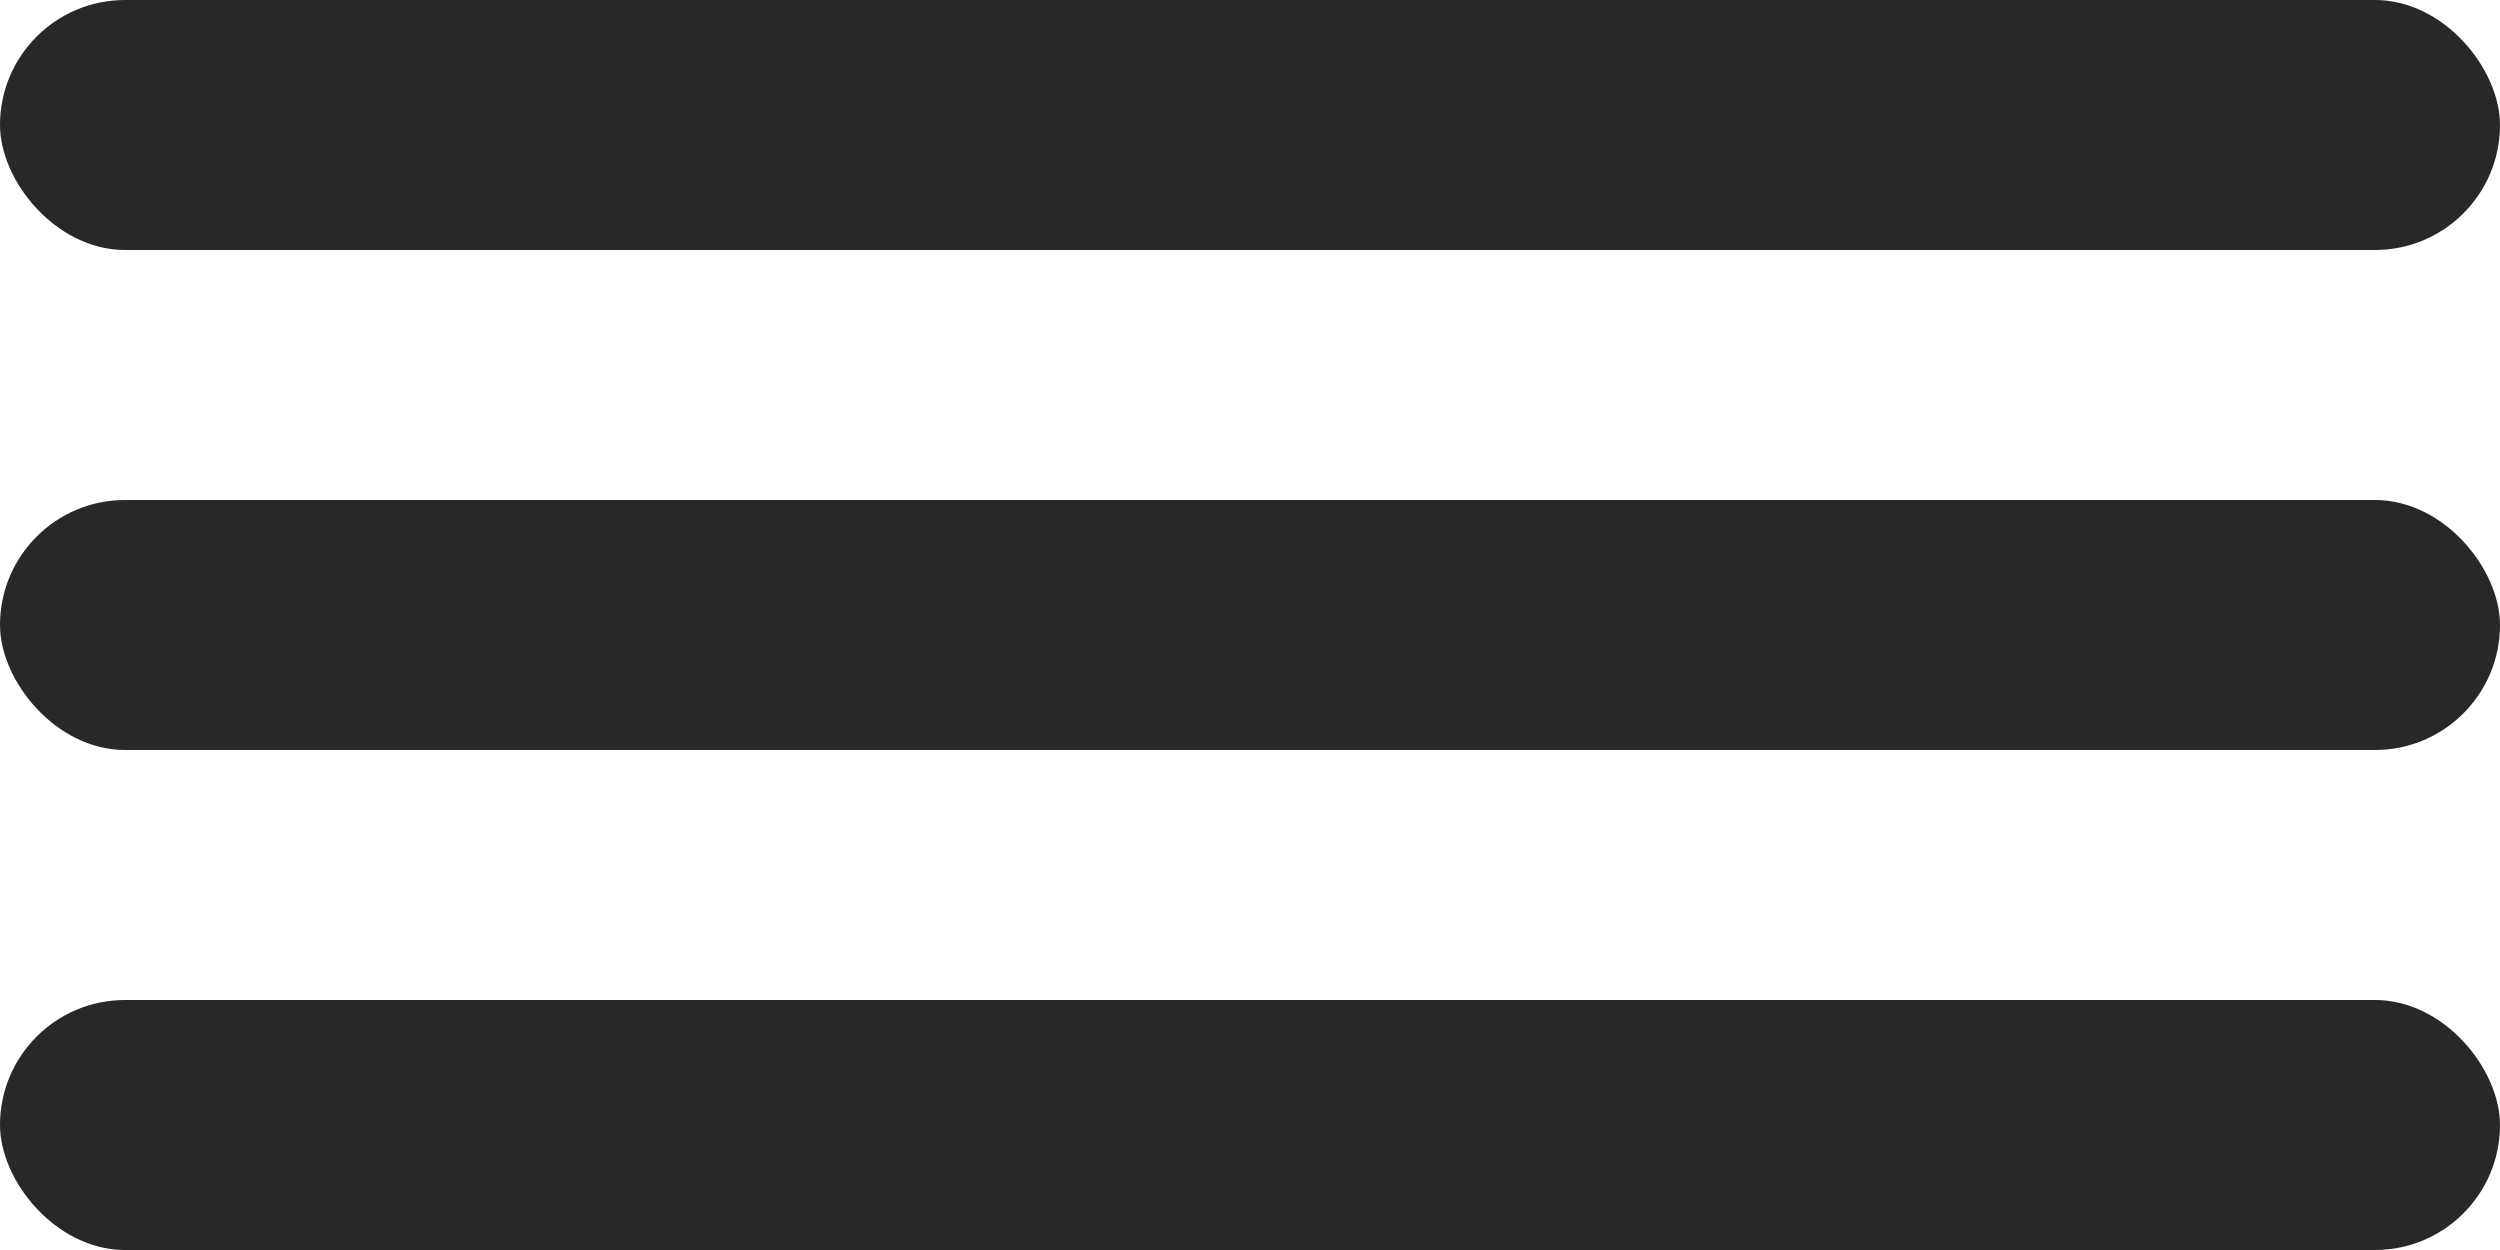
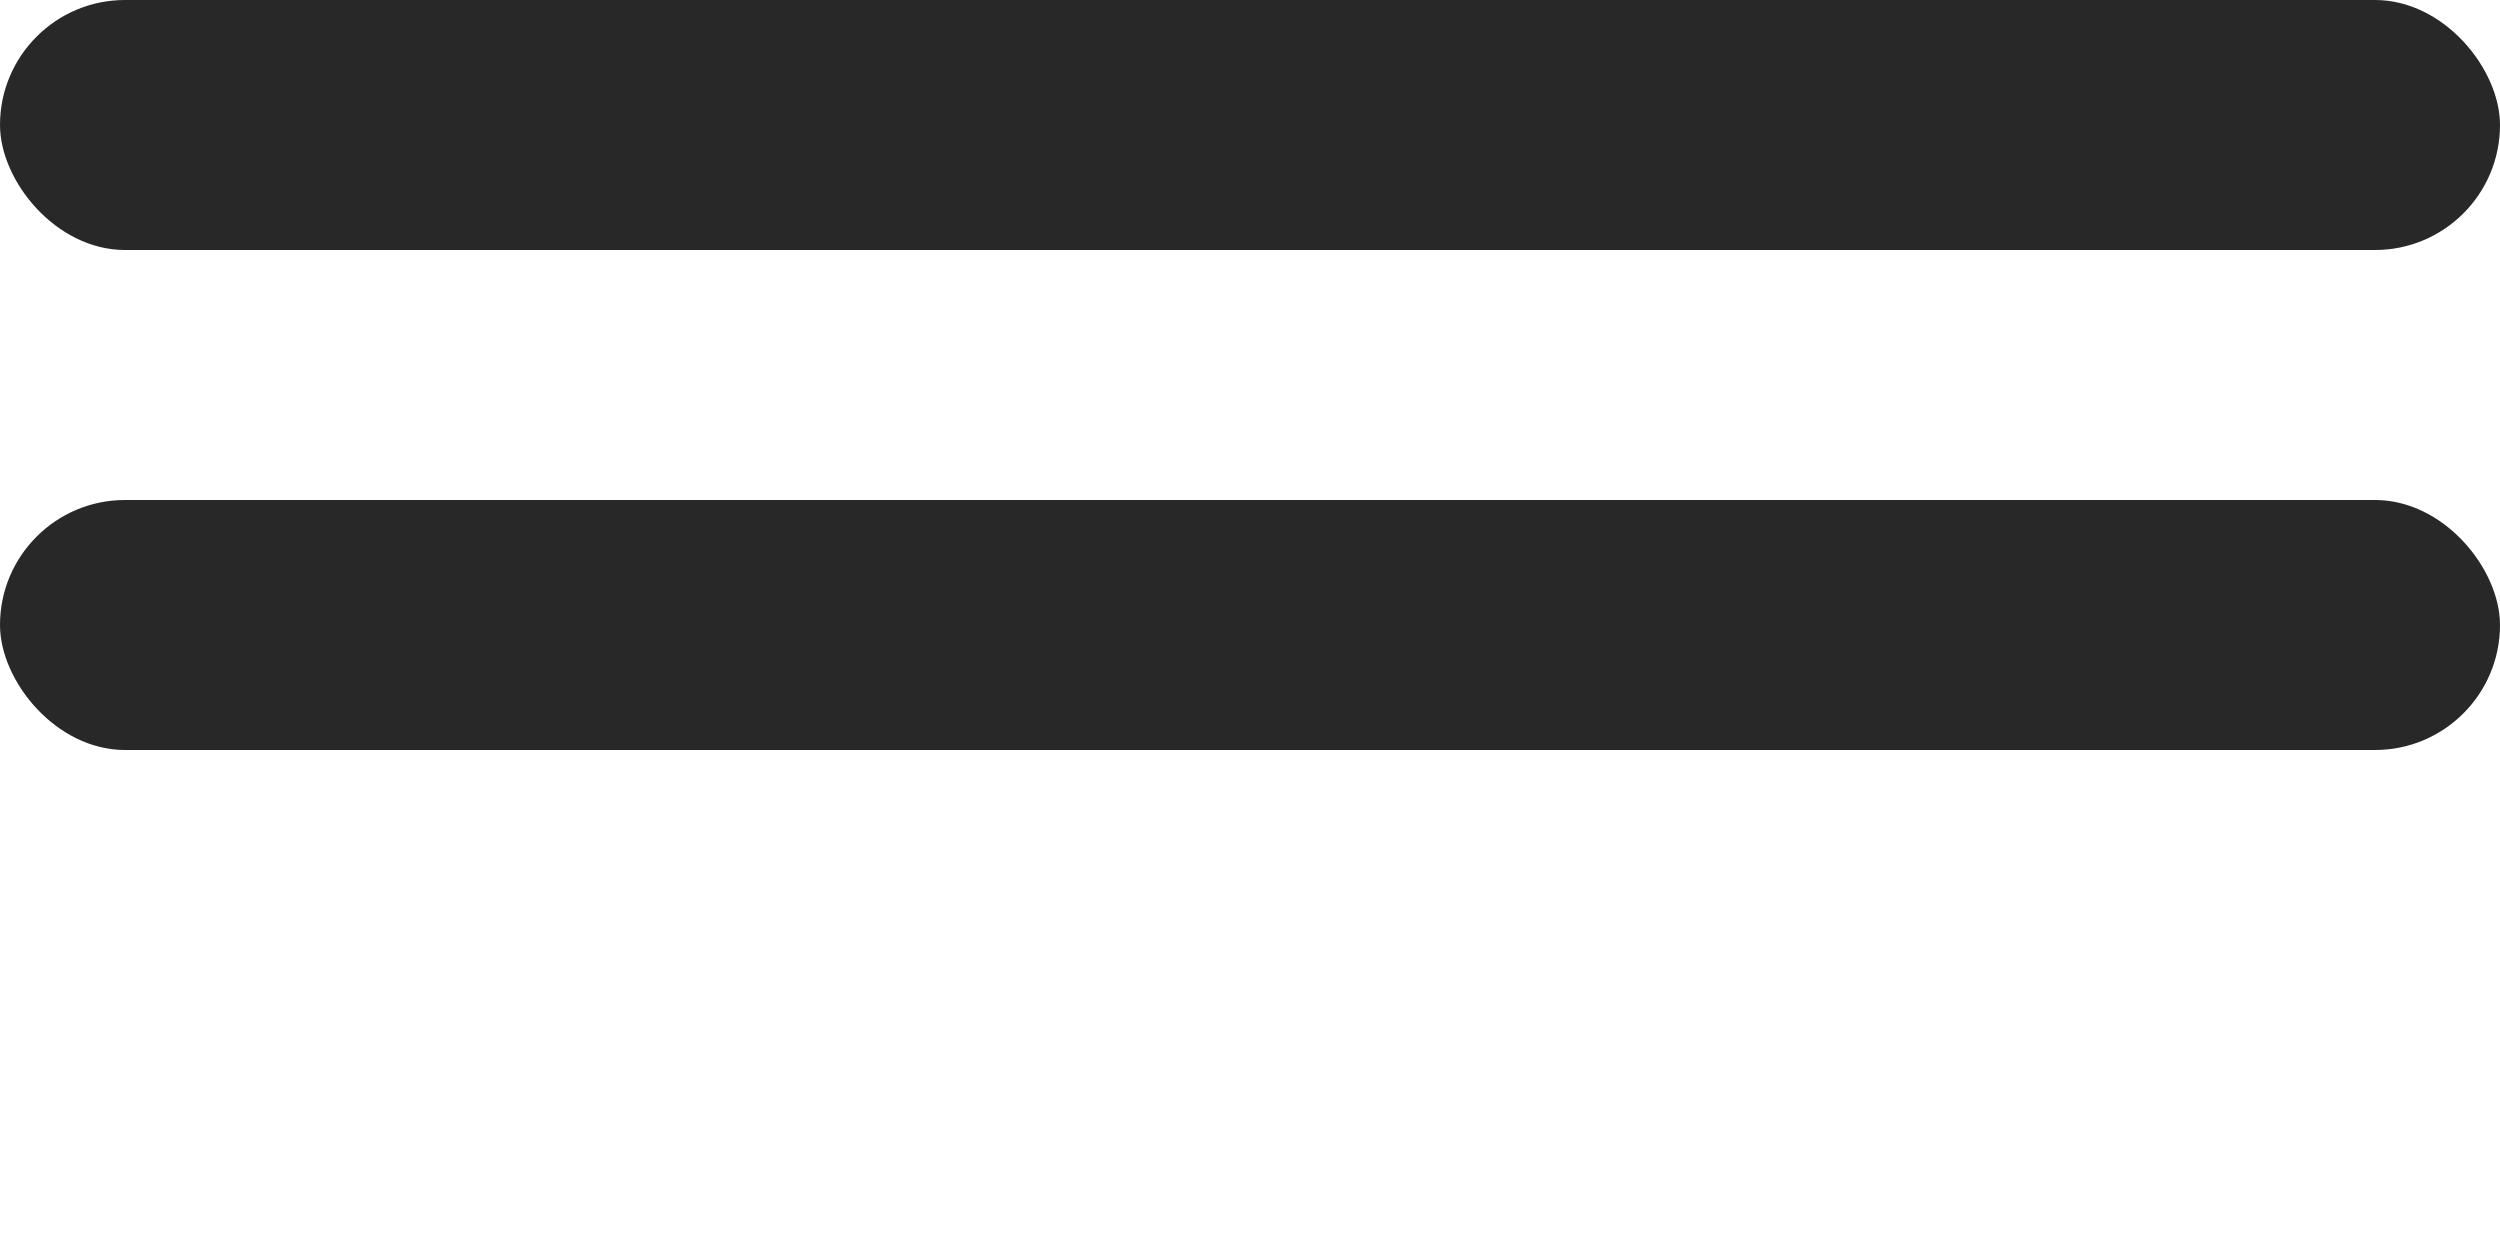
<svg xmlns="http://www.w3.org/2000/svg" width="20" height="10" viewBox="0 0 20 10" fill="none">
  <rect width="20" height="2" rx="1" fill="#282828" />
  <rect y="4" width="20" height="2" rx="1" fill="#282828" />
-   <rect y="8" width="20" height="2" rx="1" fill="#282828" />
</svg>